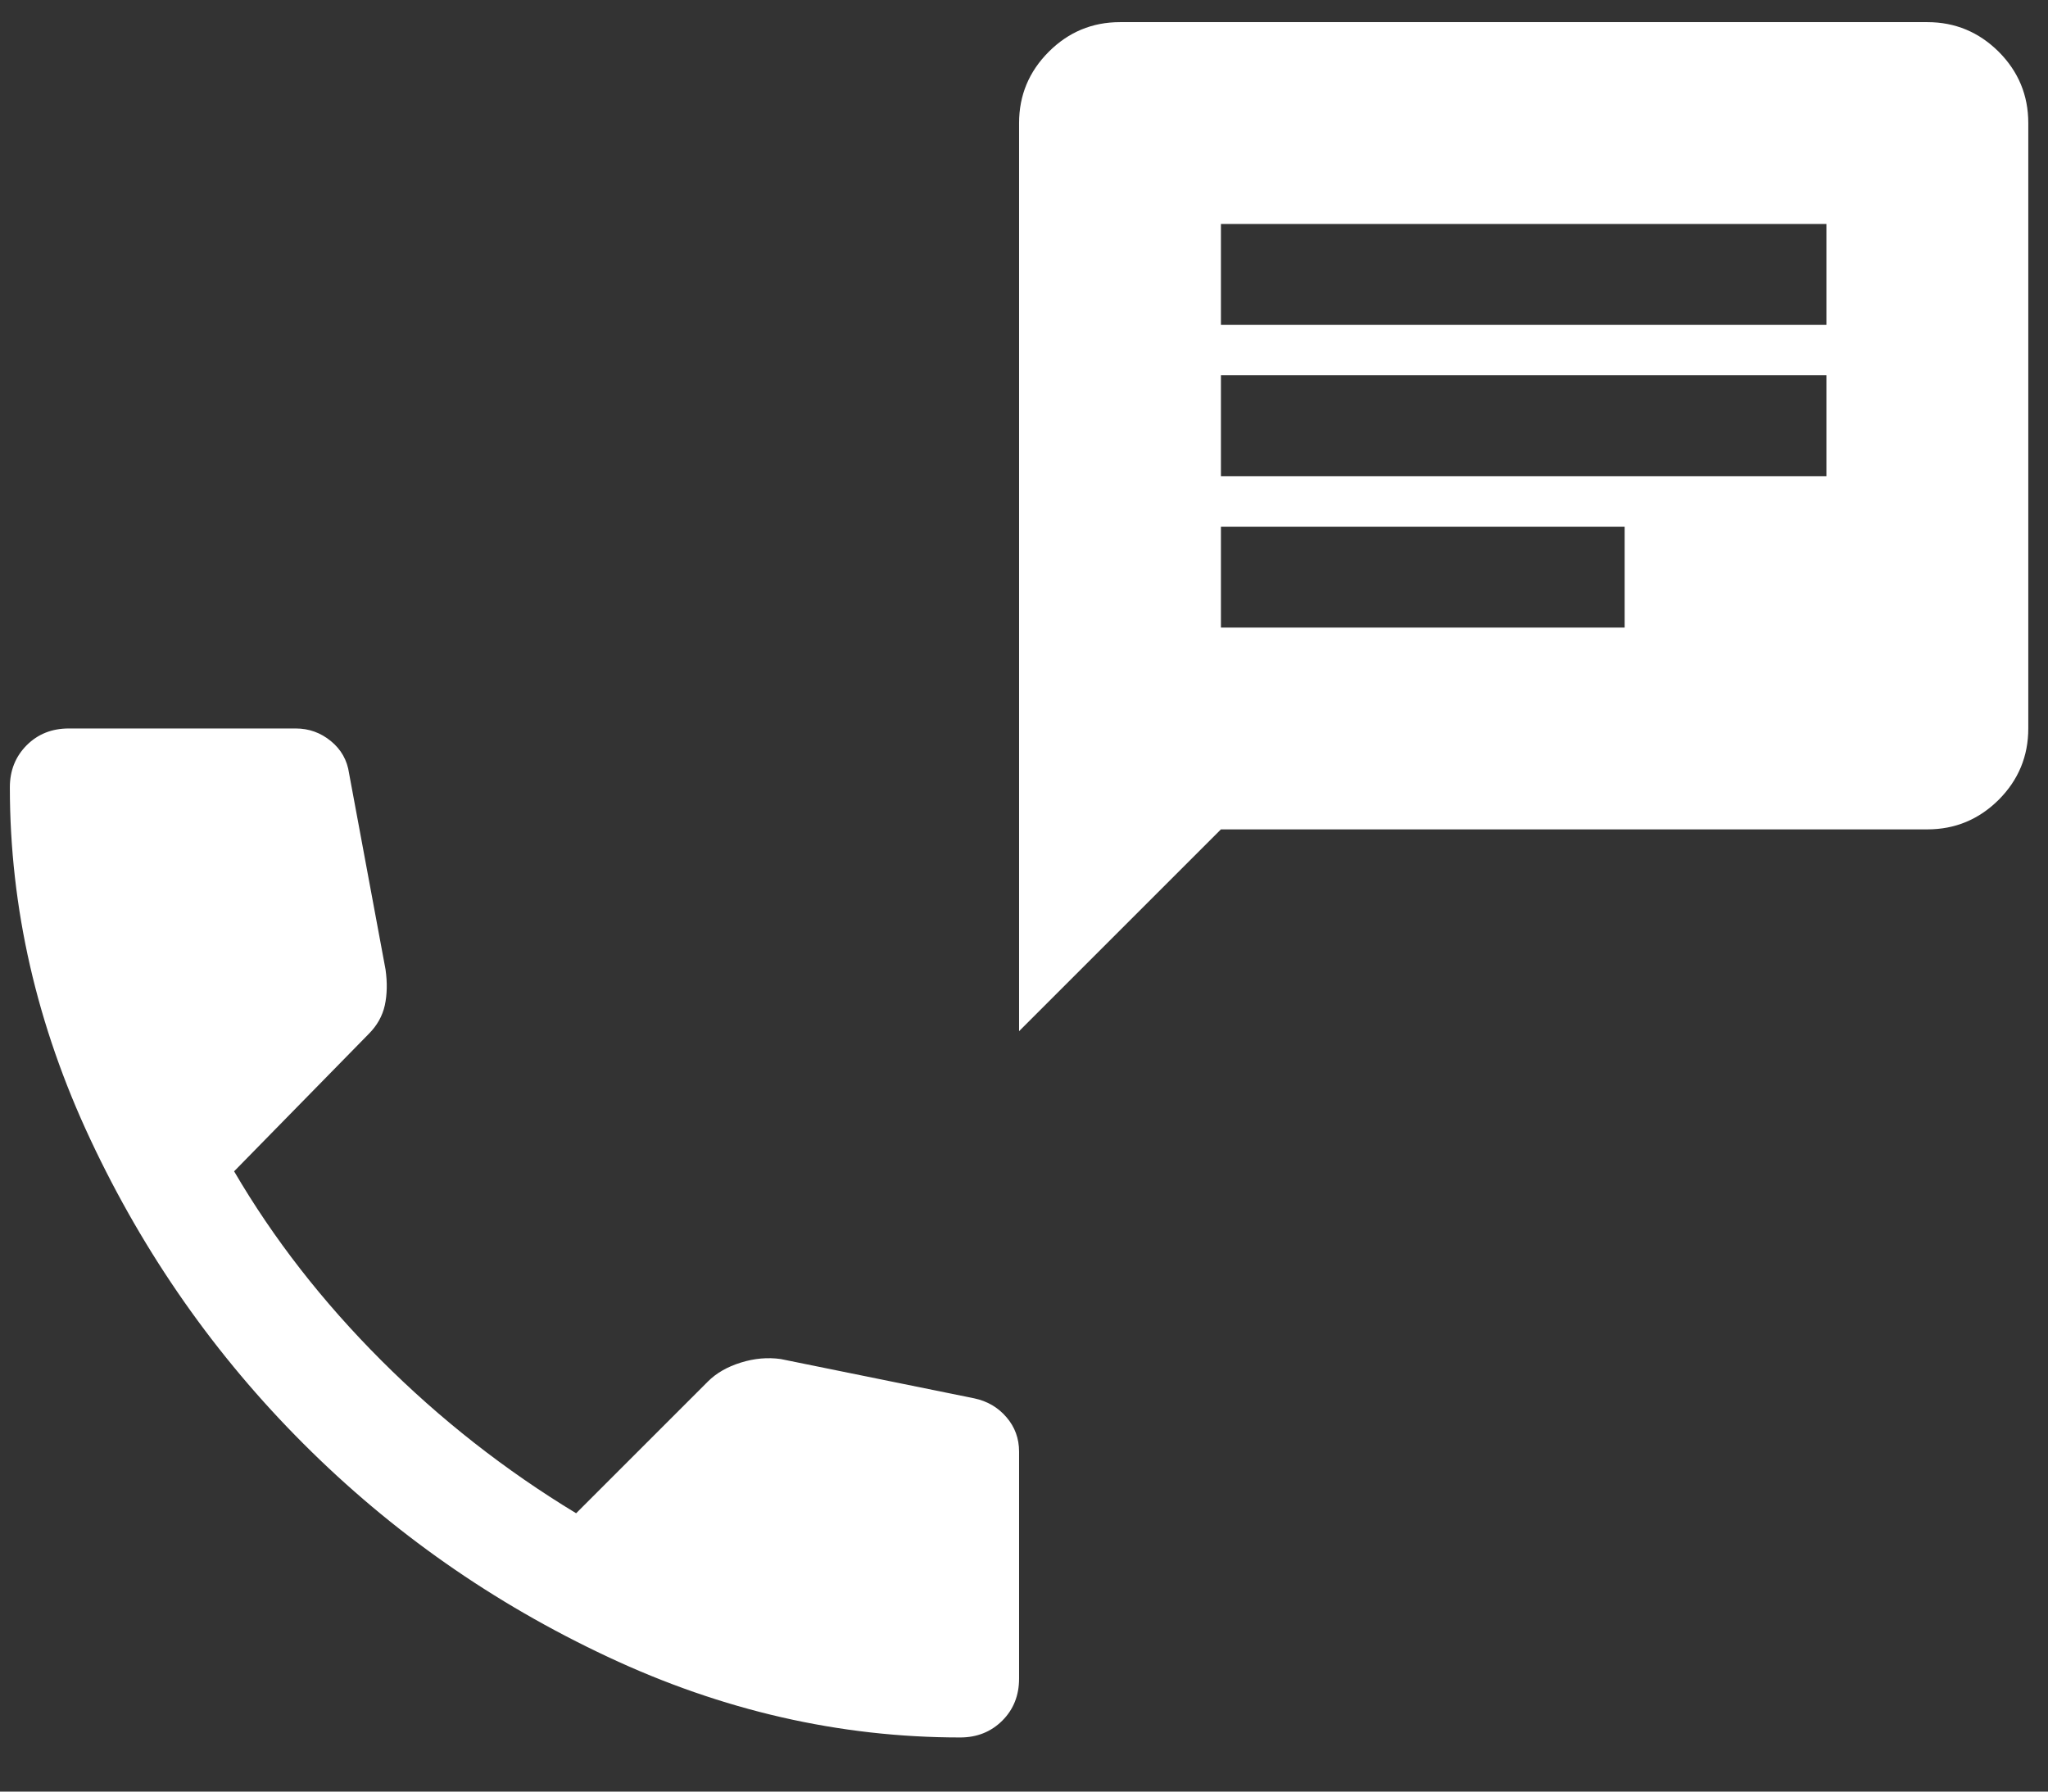
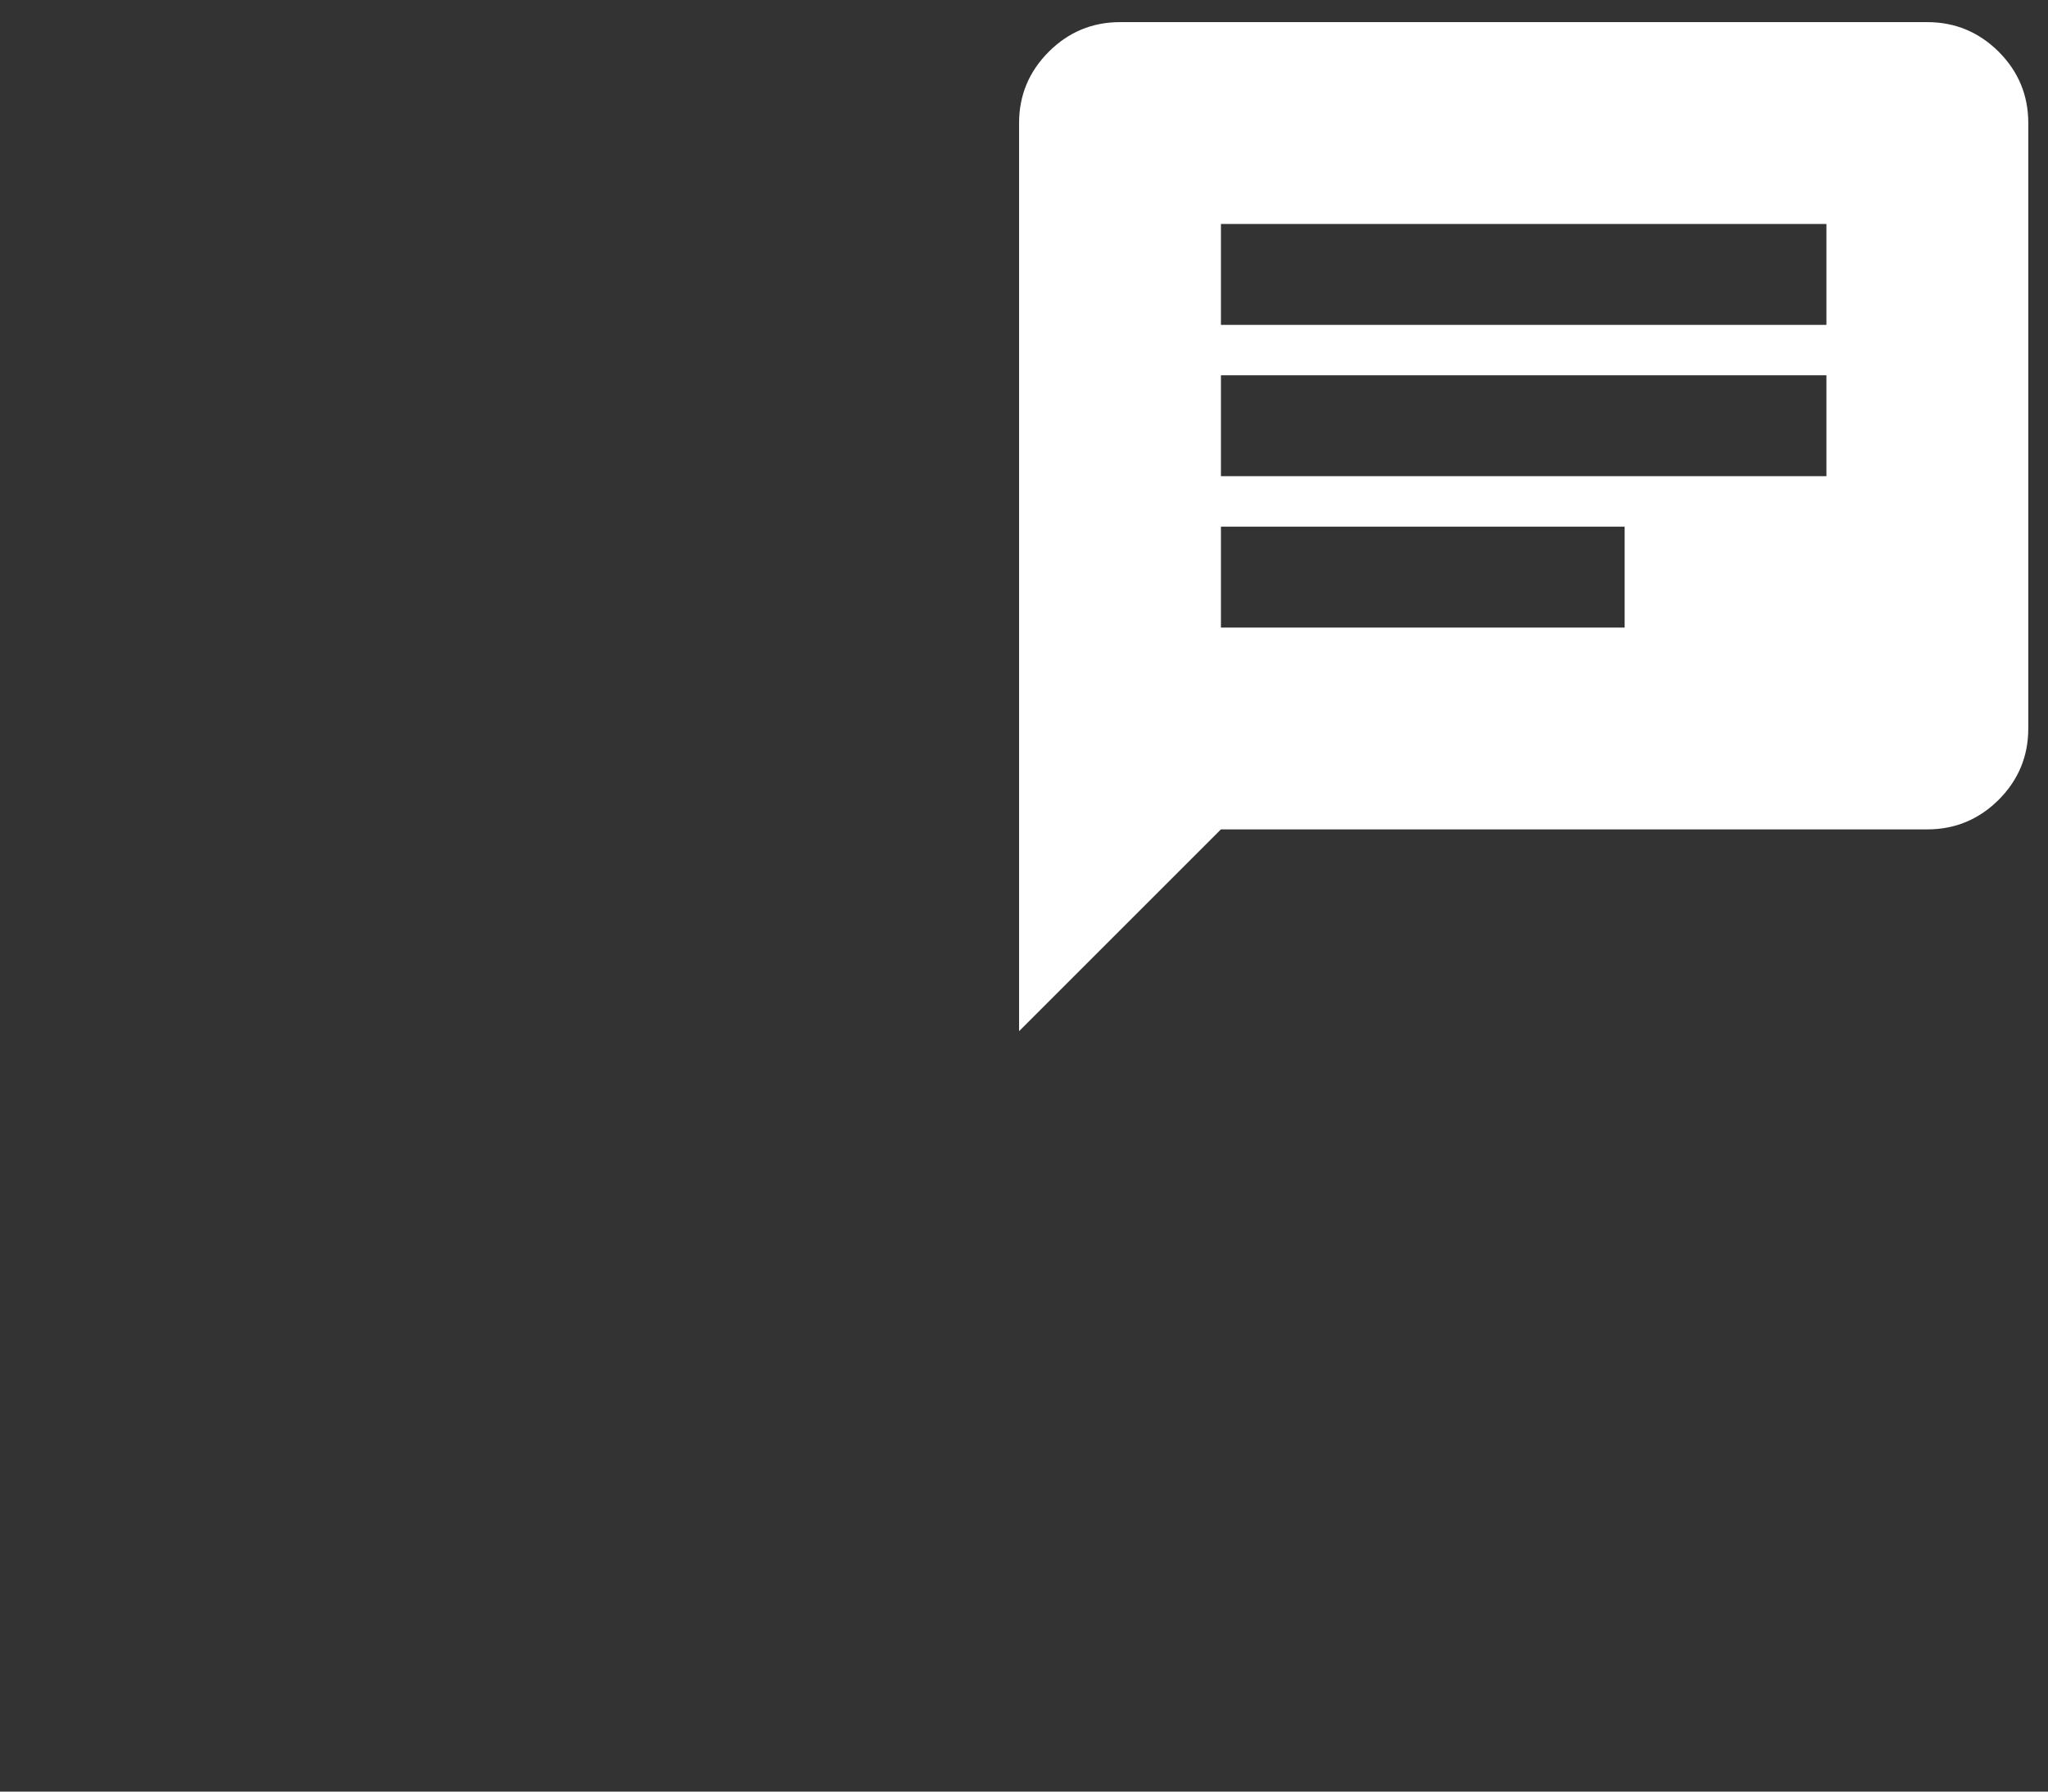
<svg xmlns="http://www.w3.org/2000/svg" width="32" height="28" viewBox="0 0 32 28" fill="none">
  <rect x="0" y="0" width="32" height="28" fill="#333333" stroke="none" />
  <path d="M19.077 9.808H25.385V8.231H19.077V9.808ZM19.077 7.442H28.538V5.865H19.077V7.442ZM19.077 5.077H28.538V3.5H19.077V5.077ZM15.923 16.116V1.923C15.923 1.49 16.078 1.118 16.387 0.809C16.695 0.501 17.066 0.346 17.5 0.346H30.115C30.549 0.346 30.92 0.501 31.23 0.809C31.538 1.118 31.692 1.49 31.692 1.923V11.385C31.692 11.818 31.538 12.19 31.23 12.499C30.92 12.807 30.549 12.962 30.115 12.962H19.077L15.923 16.116Z" fill="white" />
  <g clip-path="url(#clip0_61_946)">
-     <path d="M15.003 27.154C13.12 27.154 11.284 26.734 9.496 25.894C7.707 25.055 6.122 23.945 4.743 22.565C3.363 21.186 2.253 19.601 1.414 17.812C0.574 16.024 0.154 14.188 0.154 12.305C0.154 12.042 0.242 11.823 0.417 11.647C0.592 11.472 0.811 11.385 1.074 11.385H4.622C4.826 11.385 5.009 11.45 5.17 11.582C5.33 11.713 5.425 11.881 5.454 12.085L6.024 15.152C6.053 15.356 6.049 15.542 6.013 15.71C5.976 15.878 5.892 16.028 5.761 16.159L3.658 18.306C4.272 19.357 5.038 20.342 5.958 21.262C6.878 22.182 7.893 22.978 9.002 23.65L11.061 21.591C11.193 21.459 11.364 21.361 11.576 21.295C11.788 21.229 11.996 21.211 12.2 21.24L15.222 21.854C15.427 21.897 15.595 21.996 15.726 22.149C15.858 22.302 15.923 22.482 15.923 22.686V26.234C15.923 26.497 15.836 26.716 15.661 26.891C15.485 27.066 15.266 27.154 15.003 27.154Z" fill="white" />
-   </g>
+     </g>
  <defs>
    <clipPath id="clip0_61_946">
      <rect width="15.769" height="15.769" fill="white" transform="translate(0.154 11.385)" />
    </clipPath>
  </defs>
</svg>